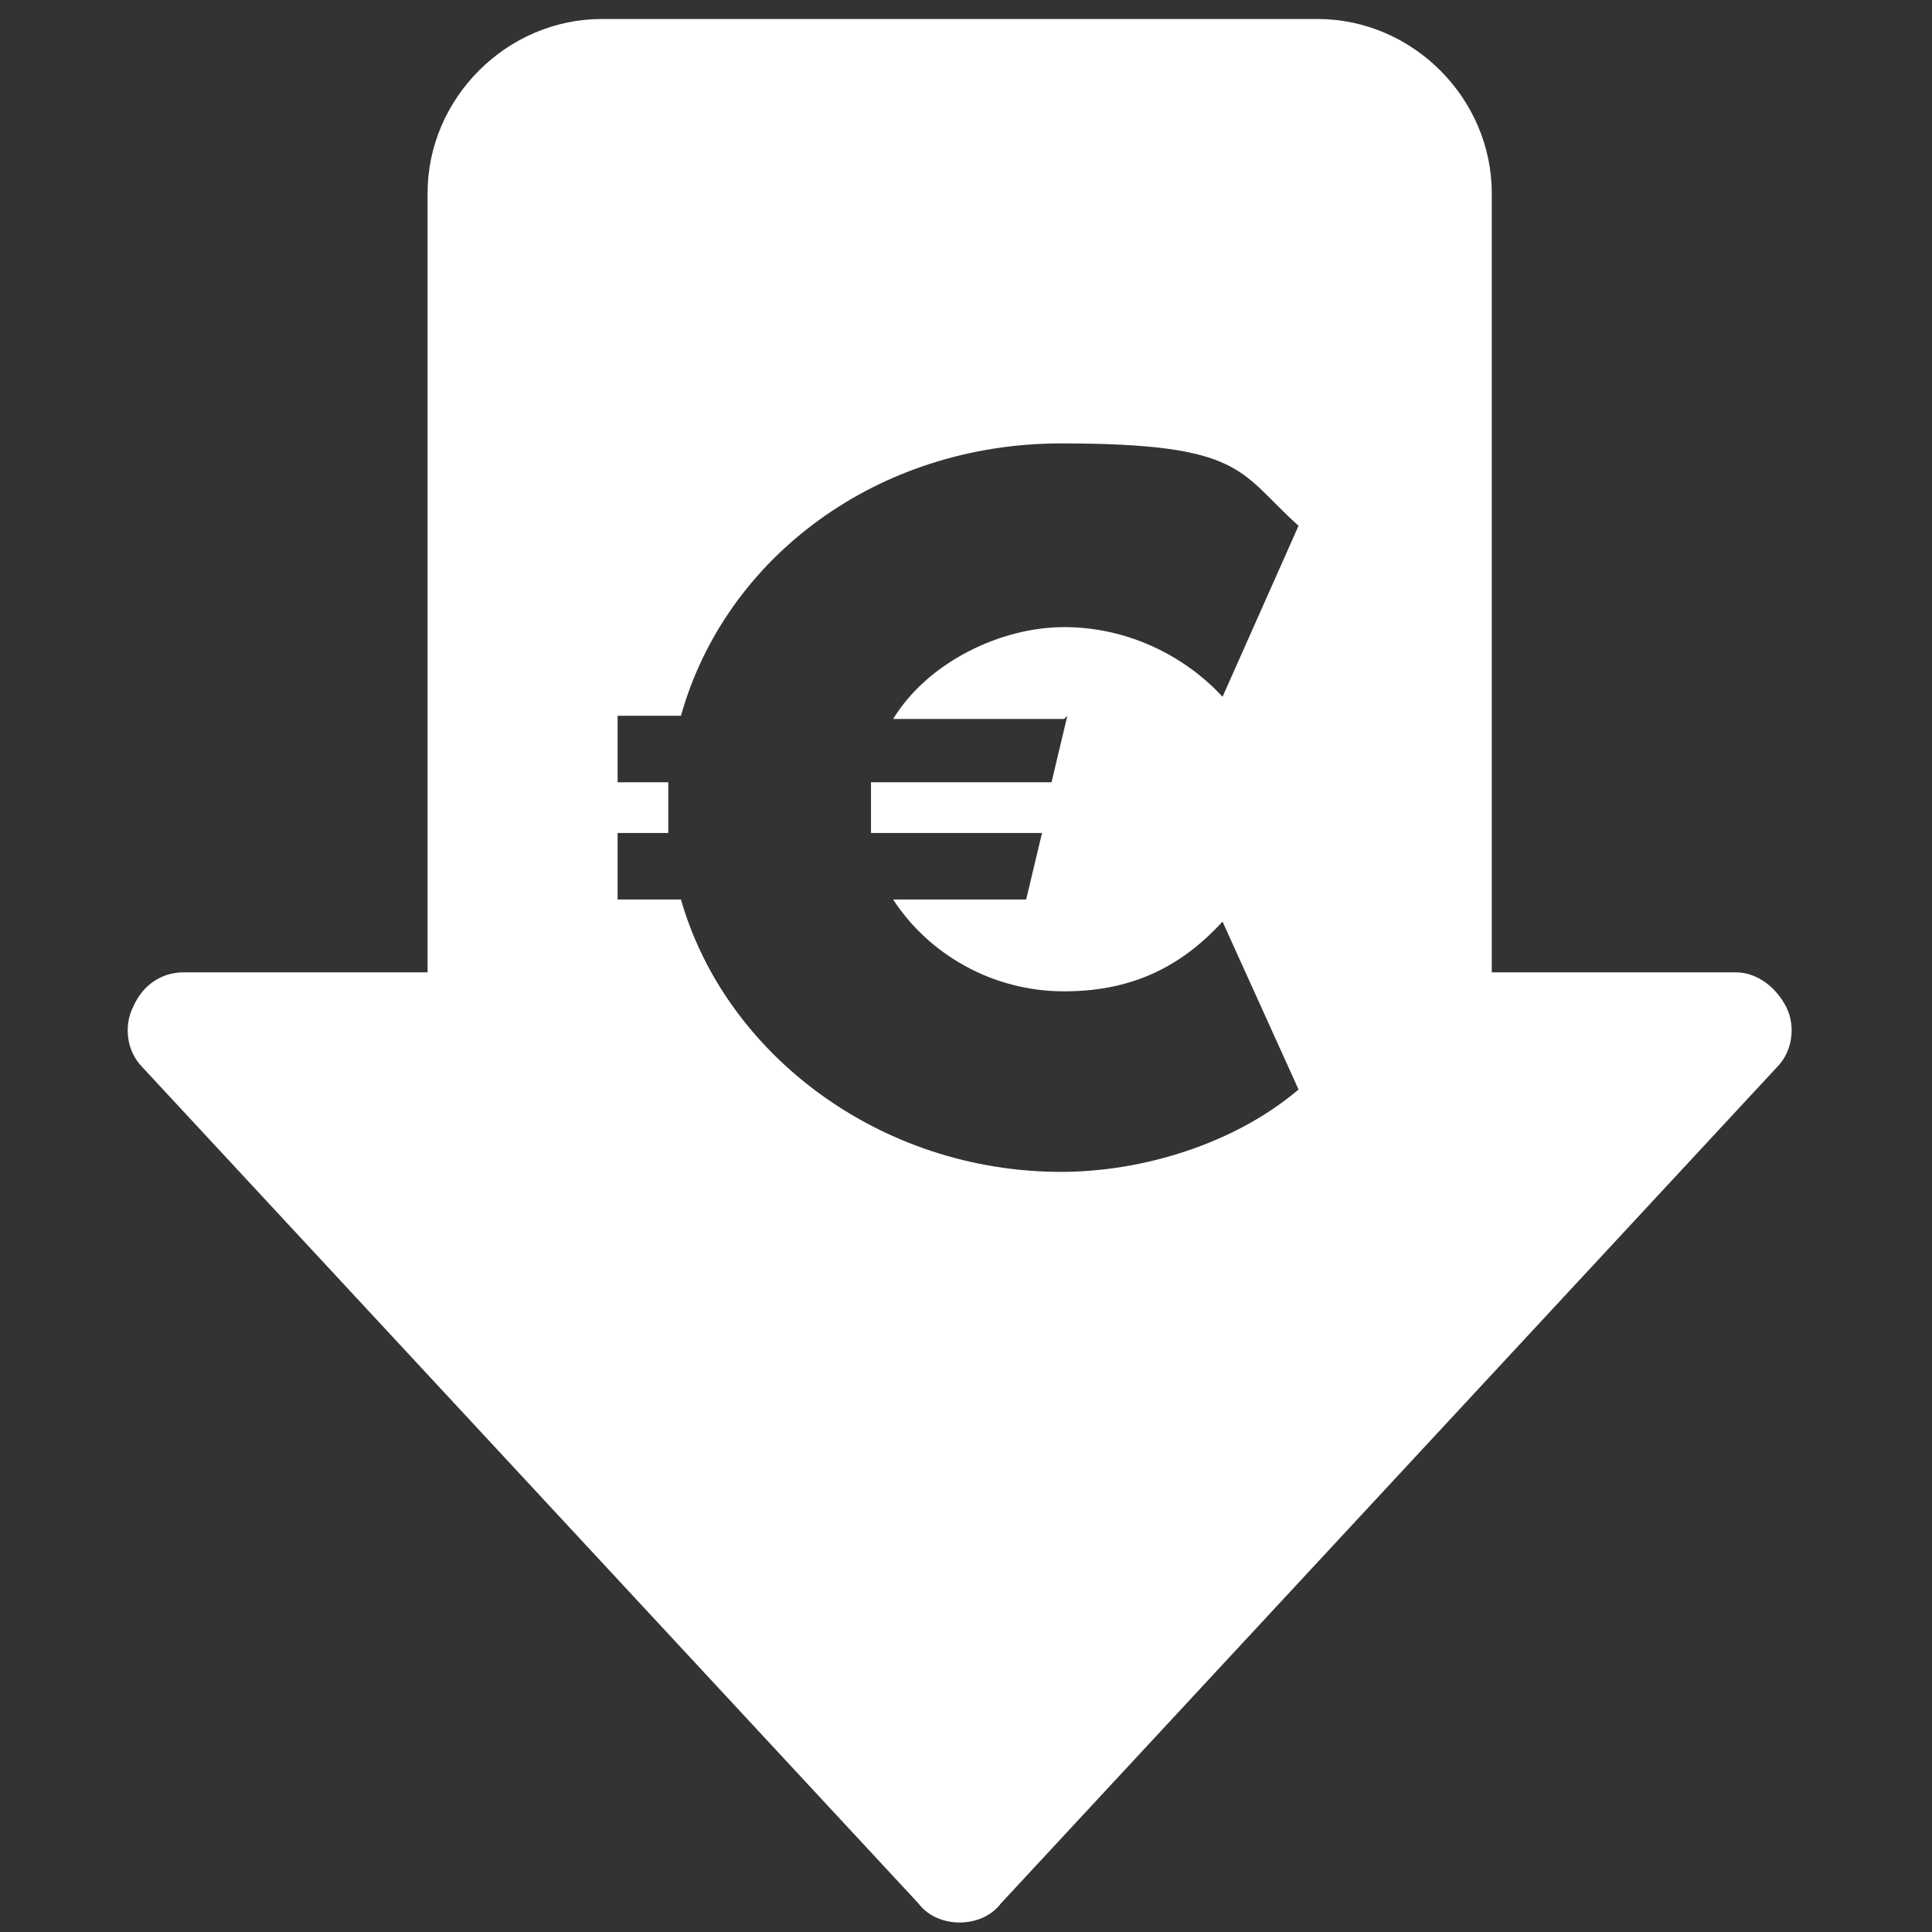
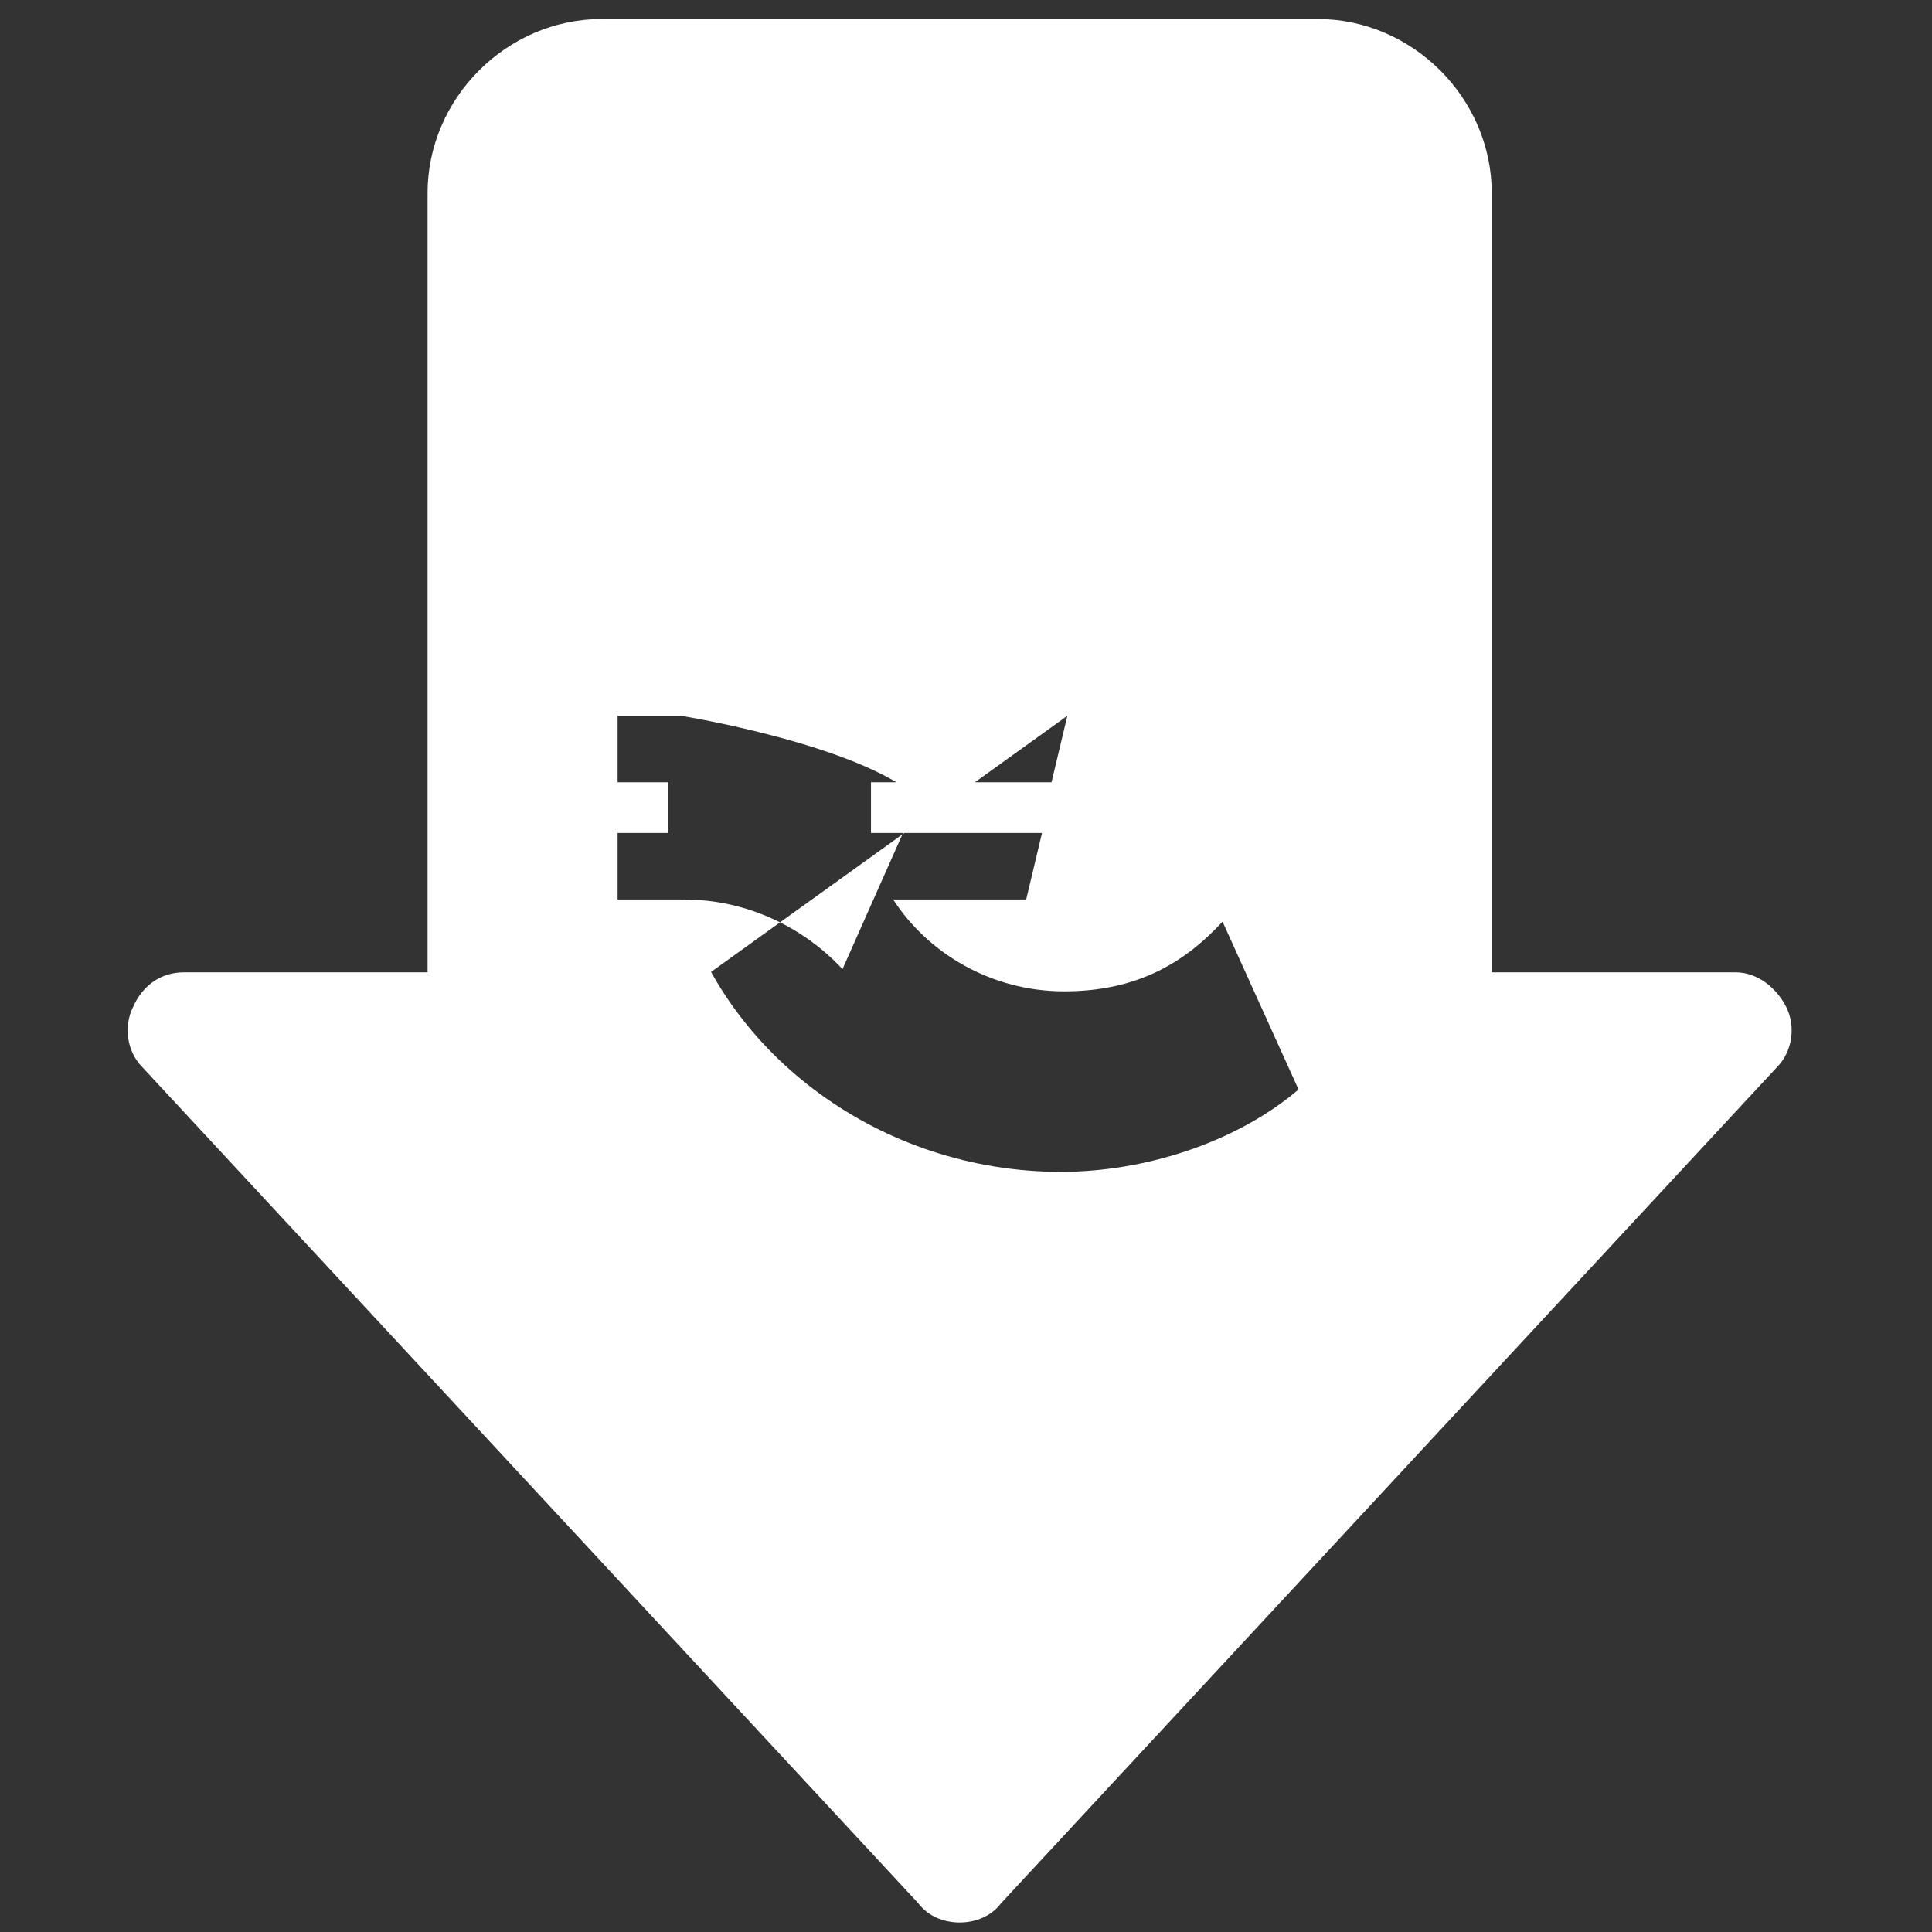
<svg xmlns="http://www.w3.org/2000/svg" version="1.1" viewBox="0 0 61 61">
  <rect x="0" y="0" width="61" height="61" fill="#333333" stroke="none" />
  <defs>
    <style>
      .cls-1 {
        fill: #fff;
      }
    </style>
  </defs>
  <g>
    <g id="Layer_1">
-       <path class="cls-1" d="M56.4,31.8c-.3-.6-.9-1.1-1.6-1.1h-7.7V6.1c0-3-2.5-5.5-5.5-5.5h-22.6c-3,0-5.5,2.5-5.5,5.5v24.6h-7.7c-.7,0-1.3.4-1.6,1.1-.3.6-.2,1.4.3,1.9l24.5,26.4c.3.4.8.6,1.3.6s1-.2,1.3-.6l24.5-26.4c.5-.5.6-1.3.3-1.9ZM33.7,22.6l-.5,2.1h-5.7c0,.3,0,.5,0,.8s0,.5,0,.8h5.4l-.5,2.1h-4.2c1.1,1.7,3.1,2.9,5.4,2.9s3.8-.9,5-2.2l2.4,5.3c-2,1.7-4.9,2.6-7.5,2.6-5.7,0-10.6-3.7-12-8.6h-2v-2.1h1.6c0-.3,0-.5,0-.8s0-.5,0-.8h-1.6v-2.1h2c1.4-5,6.2-8.6,12-8.6s5.6.9,7.5,2.6l-2.4,5.4c-1.2-1.3-3-2.2-5-2.2s-4.3,1.1-5.4,2.9h5.4Z" />
+       <path class="cls-1" d="M56.4,31.8c-.3-.6-.9-1.1-1.6-1.1h-7.7V6.1c0-3-2.5-5.5-5.5-5.5h-22.6c-3,0-5.5,2.5-5.5,5.5v24.6h-7.7c-.7,0-1.3.4-1.6,1.1-.3.6-.2,1.4.3,1.9l24.5,26.4c.3.4.8.6,1.3.6s1-.2,1.3-.6l24.5-26.4c.5-.5.6-1.3.3-1.9ZM33.7,22.6l-.5,2.1h-5.7c0,.3,0,.5,0,.8s0,.5,0,.8h5.4l-.5,2.1h-4.2c1.1,1.7,3.1,2.9,5.4,2.9s3.8-.9,5-2.2l2.4,5.3c-2,1.7-4.9,2.6-7.5,2.6-5.7,0-10.6-3.7-12-8.6h-2v-2.1h1.6c0-.3,0-.5,0-.8s0-.5,0-.8h-1.6v-2.1h2s5.6.9,7.5,2.6l-2.4,5.4c-1.2-1.3-3-2.2-5-2.2s-4.3,1.1-5.4,2.9h5.4Z" />
    </g>
  </g>
</svg>